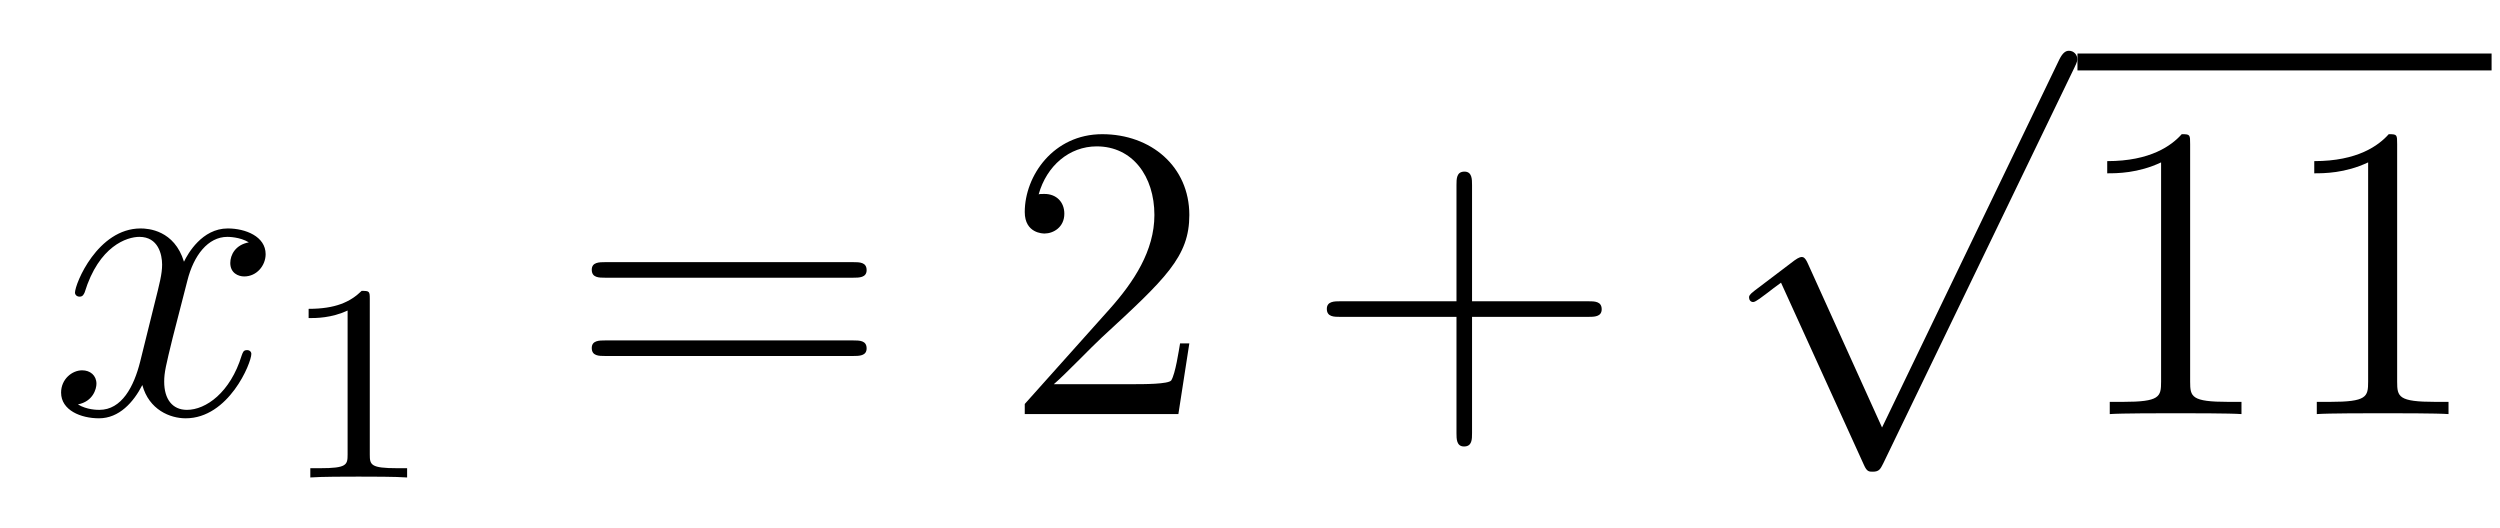
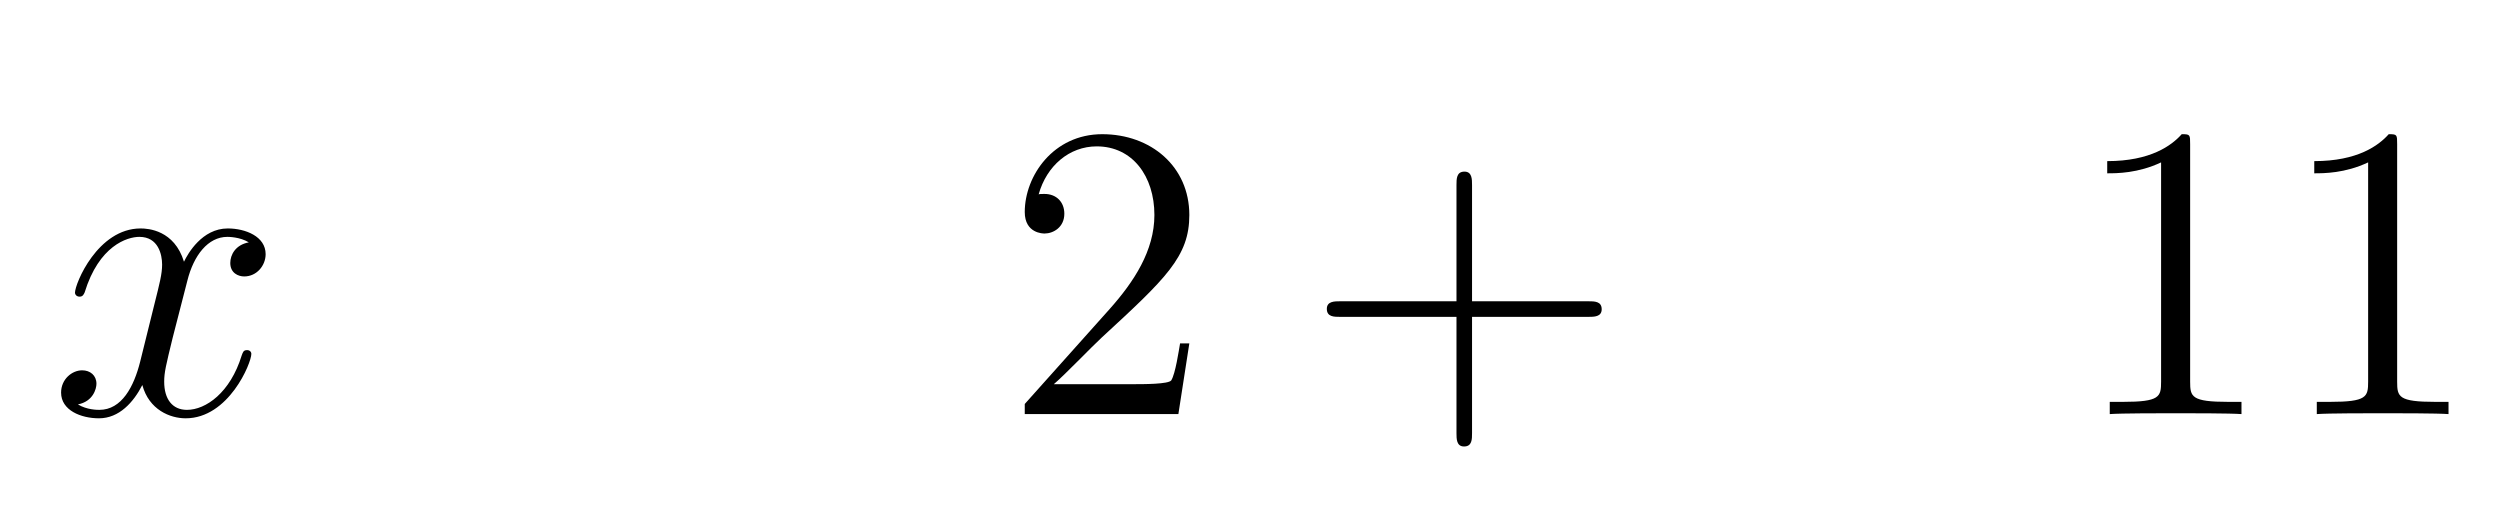
<svg xmlns="http://www.w3.org/2000/svg" height="15pt" version="1.1" viewBox="0 -15 71 15" width="71pt">
  <g id="page1">
    <g transform="matrix(1 0 0 1 -127 651)">
      <path d="M134.066 -659.117C133.684 -659.046 133.54 -658.759 133.54 -658.532C133.54 -658.245 133.767 -658.149 133.935 -658.149C134.293 -658.149 134.544 -658.46 134.544 -658.782C134.544 -659.285 133.971 -659.512 133.468 -659.512C132.739 -659.512 132.333 -658.794 132.225 -658.567C131.95 -659.464 131.209 -659.512 130.994 -659.512C129.775 -659.512 129.129 -657.946 129.129 -657.683C129.129 -657.635 129.177 -657.575 129.261 -657.575C129.356 -657.575 129.38 -657.647 129.404 -657.695C129.811 -659.022 130.612 -659.273 130.958 -659.273C131.496 -659.273 131.604 -658.771 131.604 -658.484C131.604 -658.221 131.532 -657.946 131.388 -657.372L130.982 -655.734C130.803 -655.017 130.456 -654.36 129.822 -654.36C129.763 -654.36 129.464 -654.36 129.213 -654.515C129.643 -654.599 129.739 -654.957 129.739 -655.101C129.739 -655.34 129.56 -655.483 129.333 -655.483C129.046 -655.483 128.735 -655.232 128.735 -654.85C128.735 -654.348 129.297 -654.12 129.811 -654.12C130.384 -654.12 130.791 -654.575 131.042 -655.065C131.233 -654.36 131.831 -654.12 132.273 -654.12C133.493 -654.12 134.138 -655.687 134.138 -655.949C134.138 -656.009 134.09 -656.057 134.018 -656.057C133.911 -656.057 133.899 -655.997 133.863 -655.902C133.54 -654.85 132.847 -654.36 132.309 -654.36C131.891 -654.36 131.663 -654.67 131.663 -655.16C131.663 -655.423 131.711 -655.615 131.903 -656.404L132.321 -658.029C132.5 -658.747 132.907 -659.273 133.457 -659.273C133.481 -659.273 133.815 -659.273 134.066 -659.117Z" fill-rule="evenodd" />
-       <path d="M137.502 -657.516C137.502 -657.731 137.486 -657.739 137.271 -657.739C136.944 -657.42 136.522 -657.229 135.765 -657.229V-656.966C135.98 -656.966 136.41 -656.966 136.872 -657.181V-653.093C136.872 -652.798 136.849 -652.703 136.092 -652.703H135.813V-652.44C136.139 -652.464 136.825 -652.464 137.183 -652.464C137.542 -652.464 138.235 -652.464 138.562 -652.44V-652.703H138.283C137.526 -652.703 137.502 -652.798 137.502 -653.093V-657.516Z" fill-rule="evenodd" />
-       <path d="M151.229 -658.113C151.396 -658.113 151.612 -658.113 151.612 -658.328C151.612 -658.555 151.408 -658.555 151.229 -658.555H144.188C144.021 -658.555 143.806 -658.555 143.806 -658.34C143.806 -658.113 144.009 -658.113 144.188 -658.113H151.229ZM151.229 -655.89C151.396 -655.89 151.612 -655.89 151.612 -656.105C151.612 -656.332 151.408 -656.332 151.229 -656.332H144.188C144.021 -656.332 143.806 -656.332 143.806 -656.117C143.806 -655.89 144.009 -655.89 144.188 -655.89H151.229Z" fill-rule="evenodd" />
      <path d="M160.777 -656.248H160.514C160.478 -656.045 160.383 -655.387 160.263 -655.196C160.179 -655.089 159.498 -655.089 159.139 -655.089H156.928C157.251 -655.364 157.98 -656.129 158.291 -656.416C160.107 -658.089 160.777 -658.711 160.777 -659.894C160.777 -661.269 159.689 -662.189 158.303 -662.189C156.916 -662.189 156.103 -661.006 156.103 -659.978C156.103 -659.368 156.629 -659.368 156.665 -659.368C156.916 -659.368 157.227 -659.547 157.227 -659.93C157.227 -660.265 156.999 -660.492 156.665 -660.492C156.557 -660.492 156.533 -660.492 156.498 -660.48C156.725 -661.293 157.37 -661.843 158.147 -661.843C159.163 -661.843 159.785 -660.994 159.785 -659.894C159.785 -658.878 159.199 -657.993 158.518 -657.228L156.103 -654.527V-654.24H160.466L160.777 -656.248Z" fill-rule="evenodd" />
      <path d="M168.806 -657.001H172.105C172.272 -657.001 172.488 -657.001 172.488 -657.217C172.488 -657.444 172.284 -657.444 172.105 -657.444H168.806V-660.743C168.806 -660.91 168.806 -661.126 168.591 -661.126C168.364 -661.126 168.364 -660.922 168.364 -660.743V-657.444H165.064C164.897 -657.444 164.682 -657.444 164.682 -657.228C164.682 -657.001 164.885 -657.001 165.064 -657.001H168.364V-653.702C168.364 -653.535 168.364 -653.32 168.579 -653.32C168.806 -653.32 168.806 -653.523 168.806 -653.702V-657.001Z" fill-rule="evenodd" />
-       <path d="M180.45 -653.859L178.346 -658.509C178.263 -658.701 178.203 -658.701 178.167 -658.701C178.155 -658.701 178.095 -658.701 177.964 -658.605L176.828 -657.744C176.673 -657.625 176.673 -657.589 176.673 -657.553C176.673 -657.493 176.708 -657.422 176.792 -657.422C176.864 -657.422 177.067 -657.589 177.199 -657.685C177.27 -657.744 177.45 -657.876 177.581 -657.972L179.936 -652.795C180.02 -652.604 180.08 -652.604 180.187 -652.604C180.367 -652.604 180.402 -652.676 180.486 -652.843L185.913 -664.08C185.997 -664.248 185.997 -664.295 185.997 -664.319C185.997 -664.439 185.901 -664.558 185.758 -664.558C185.662 -664.558 185.578 -664.498 185.483 -664.307L180.45 -653.859Z" fill-rule="evenodd" />
-       <path d="M186 -664H197.761V-664.48H186" />
      <path d="M189.2 -661.902C189.2 -662.178 189.2 -662.189 188.961 -662.189C188.674 -661.867 188.076 -661.424 186.845 -661.424V-661.078C187.12 -661.078 187.717 -661.078 188.375 -661.388V-655.16C188.375 -654.73 188.339 -654.587 187.287 -654.587H186.917V-654.24C187.239 -654.264 188.399 -654.264 188.793 -654.264C189.188 -654.264 190.335 -654.264 190.658 -654.24V-654.587H190.288C189.236 -654.587 189.2 -654.73 189.2 -655.16V-661.902ZM195.079 -661.902C195.079 -662.178 195.079 -662.189 194.84 -662.189C194.554 -661.867 193.956 -661.424 192.725 -661.424V-661.078C193 -661.078 193.597 -661.078 194.255 -661.388V-655.16C194.255 -654.73 194.219 -654.587 193.166 -654.587H192.797V-654.24C193.12 -654.264 194.279 -654.264 194.674 -654.264S196.216 -654.264 196.538 -654.24V-654.587H196.168C195.115 -654.587 195.079 -654.73 195.079 -655.16V-661.902Z" fill-rule="evenodd" />
    </g>
  </g>
</svg>